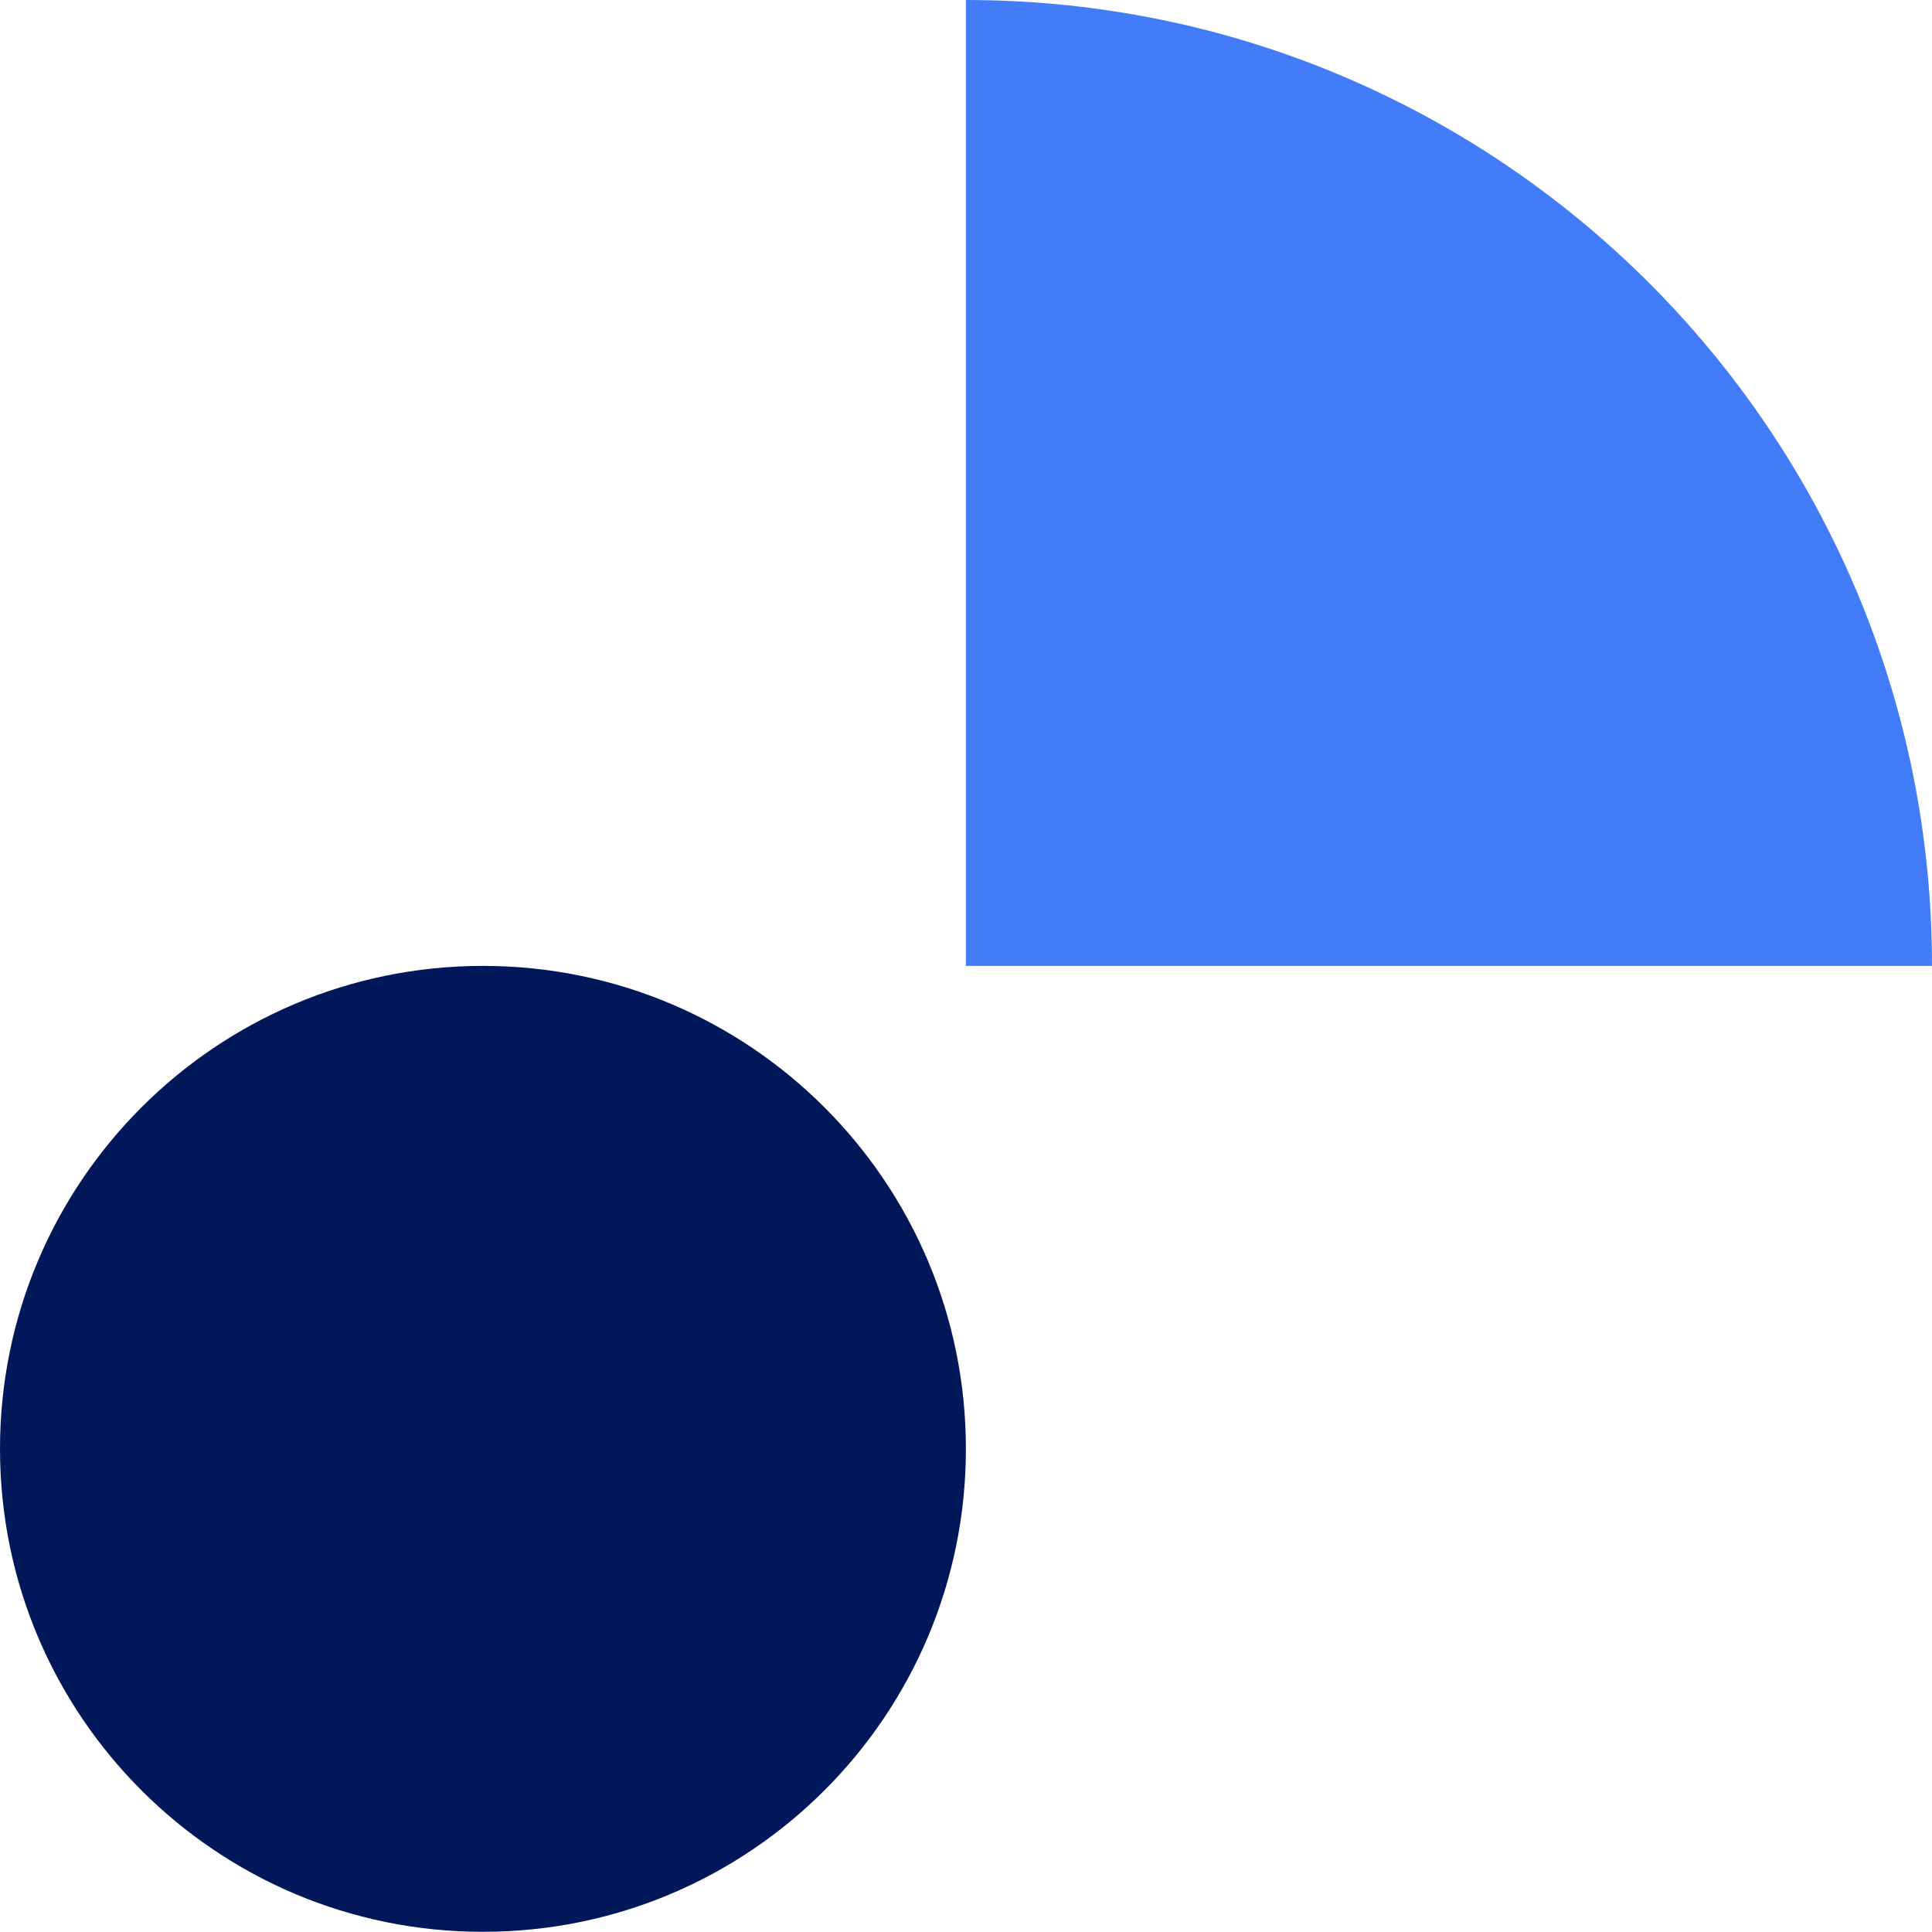
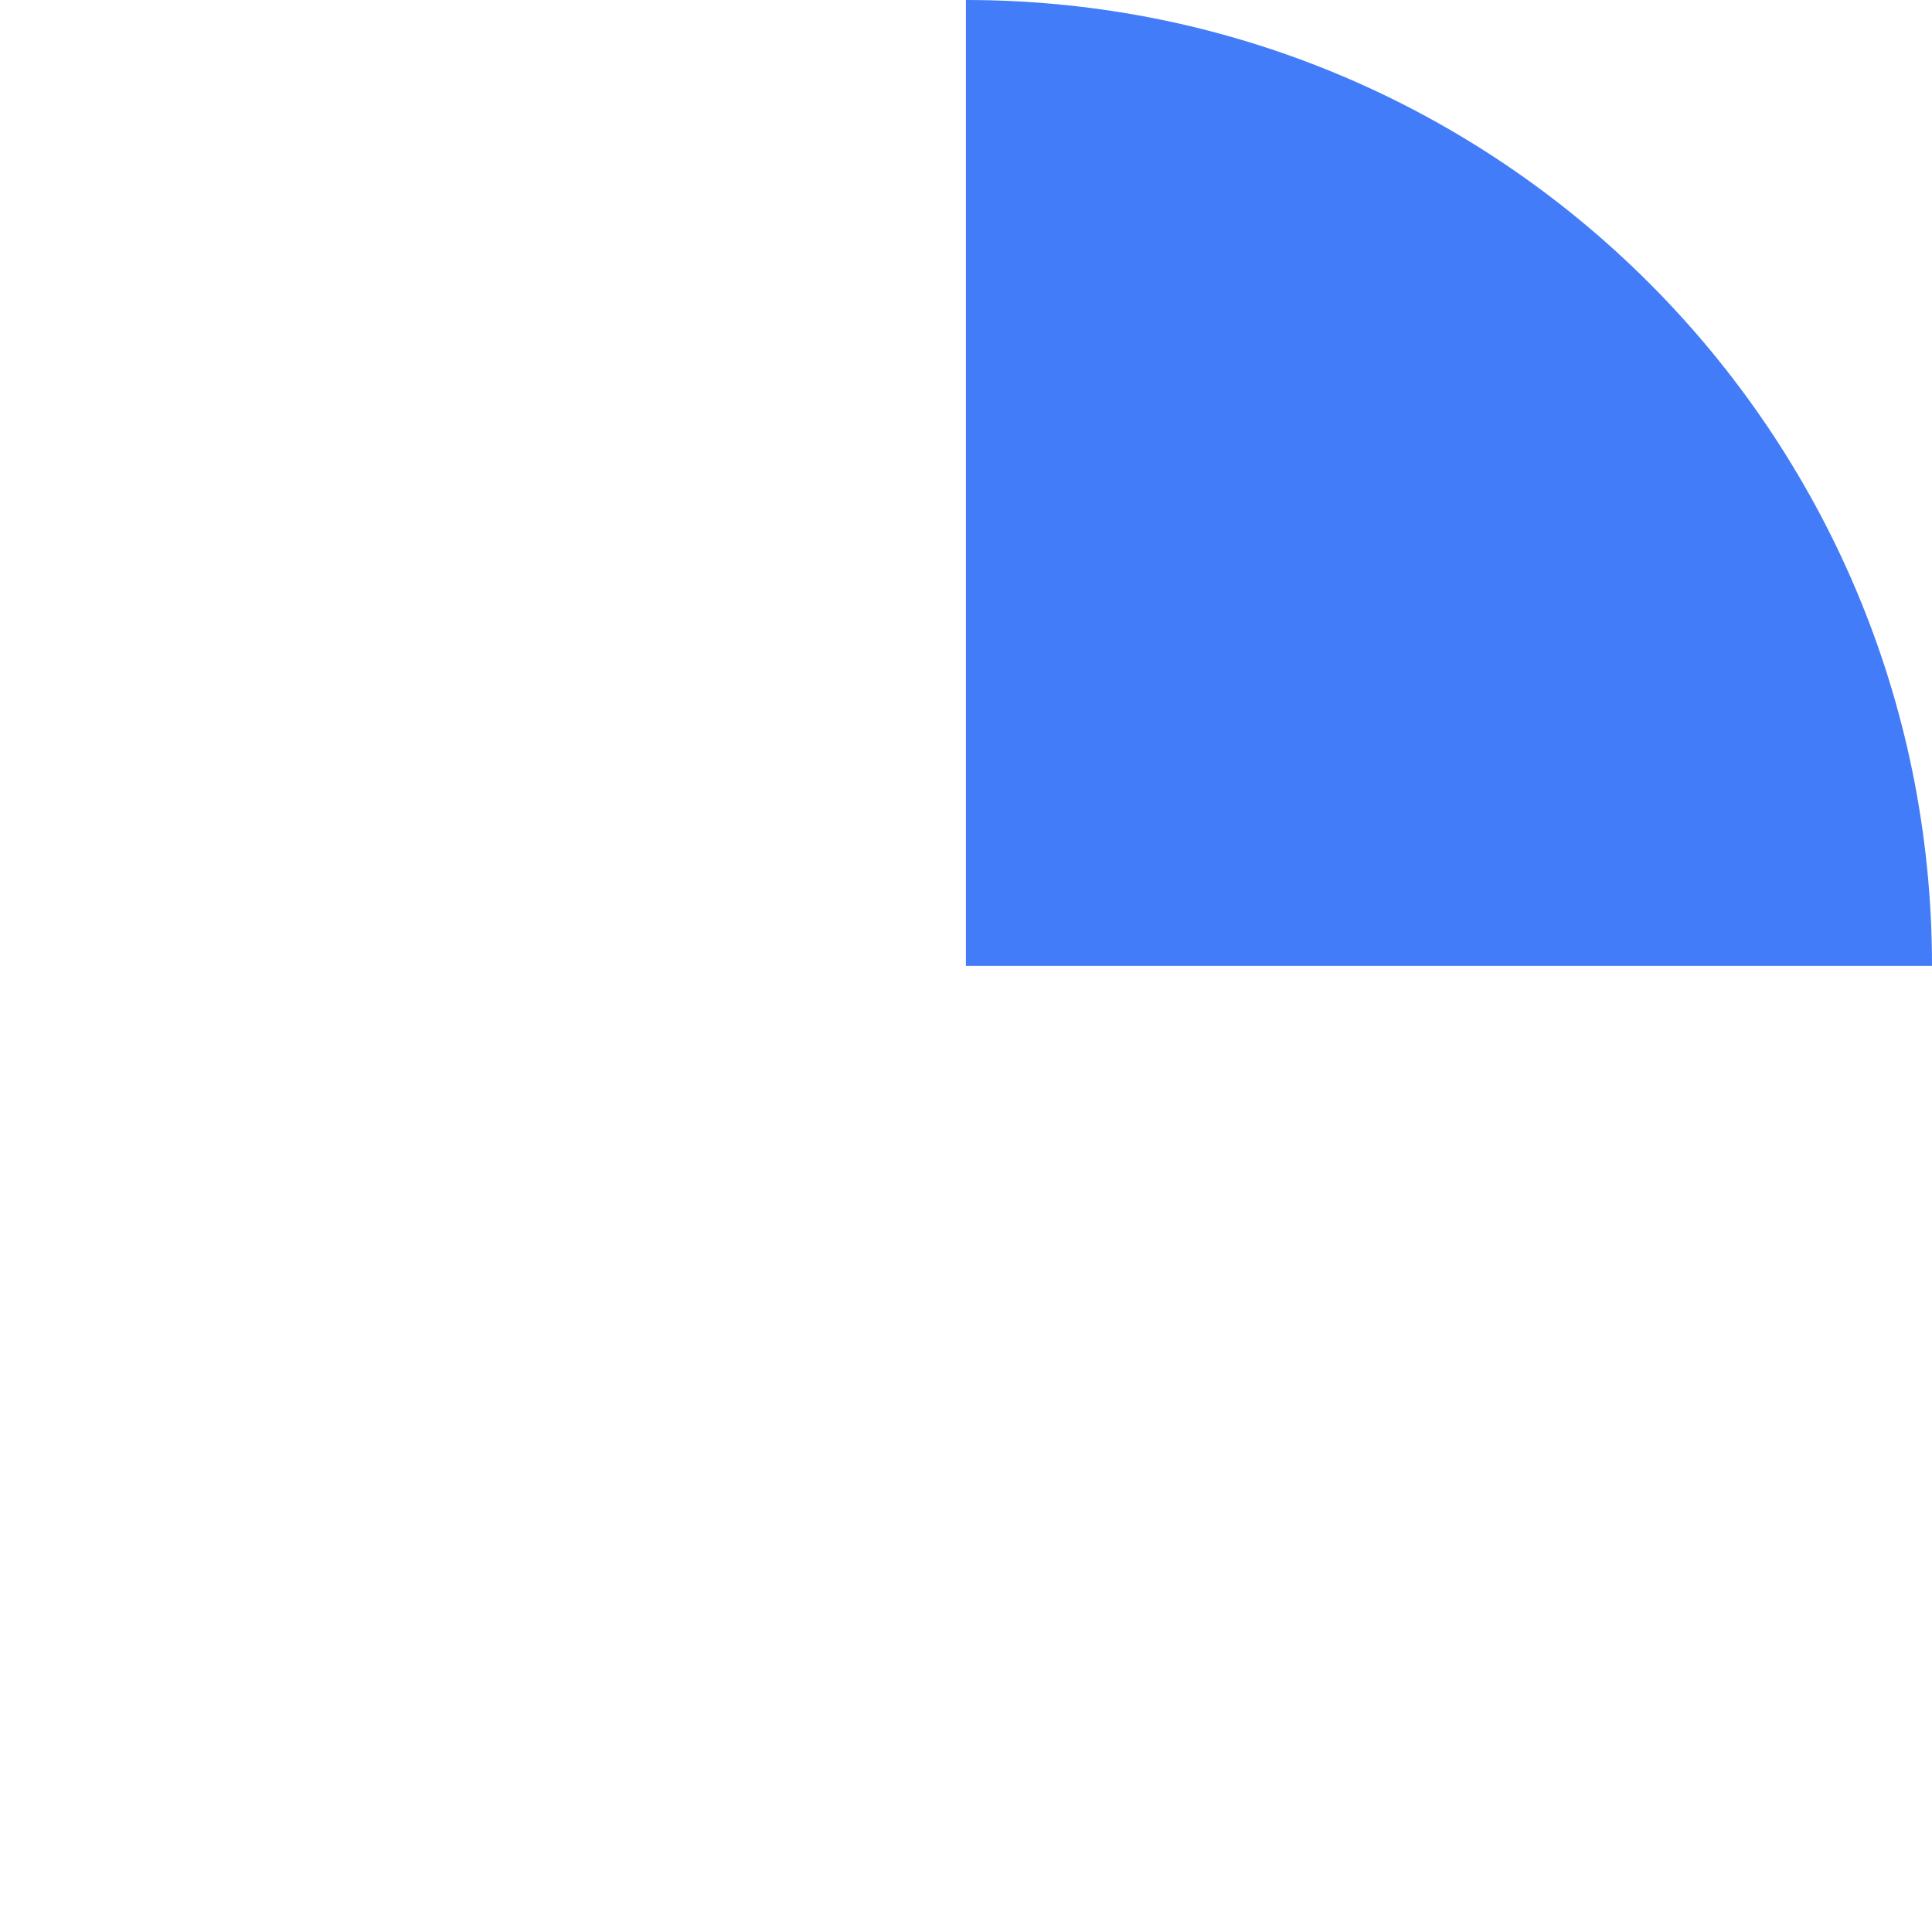
<svg xmlns="http://www.w3.org/2000/svg" width="100" height="100" fill="none">
-   <path d="M24.998 99.99c13.805 0 24.997-11.191 24.997-24.997S38.804 49.995 24.998 49.995 0 61.187 0 74.993c0 13.806 11.192 24.998 24.998 24.998z" fill="#00175A" />
  <path d="M100 49.995C100 22.381 77.61 0 49.995 0v49.995H100z" fill="#427CF8" />
</svg>